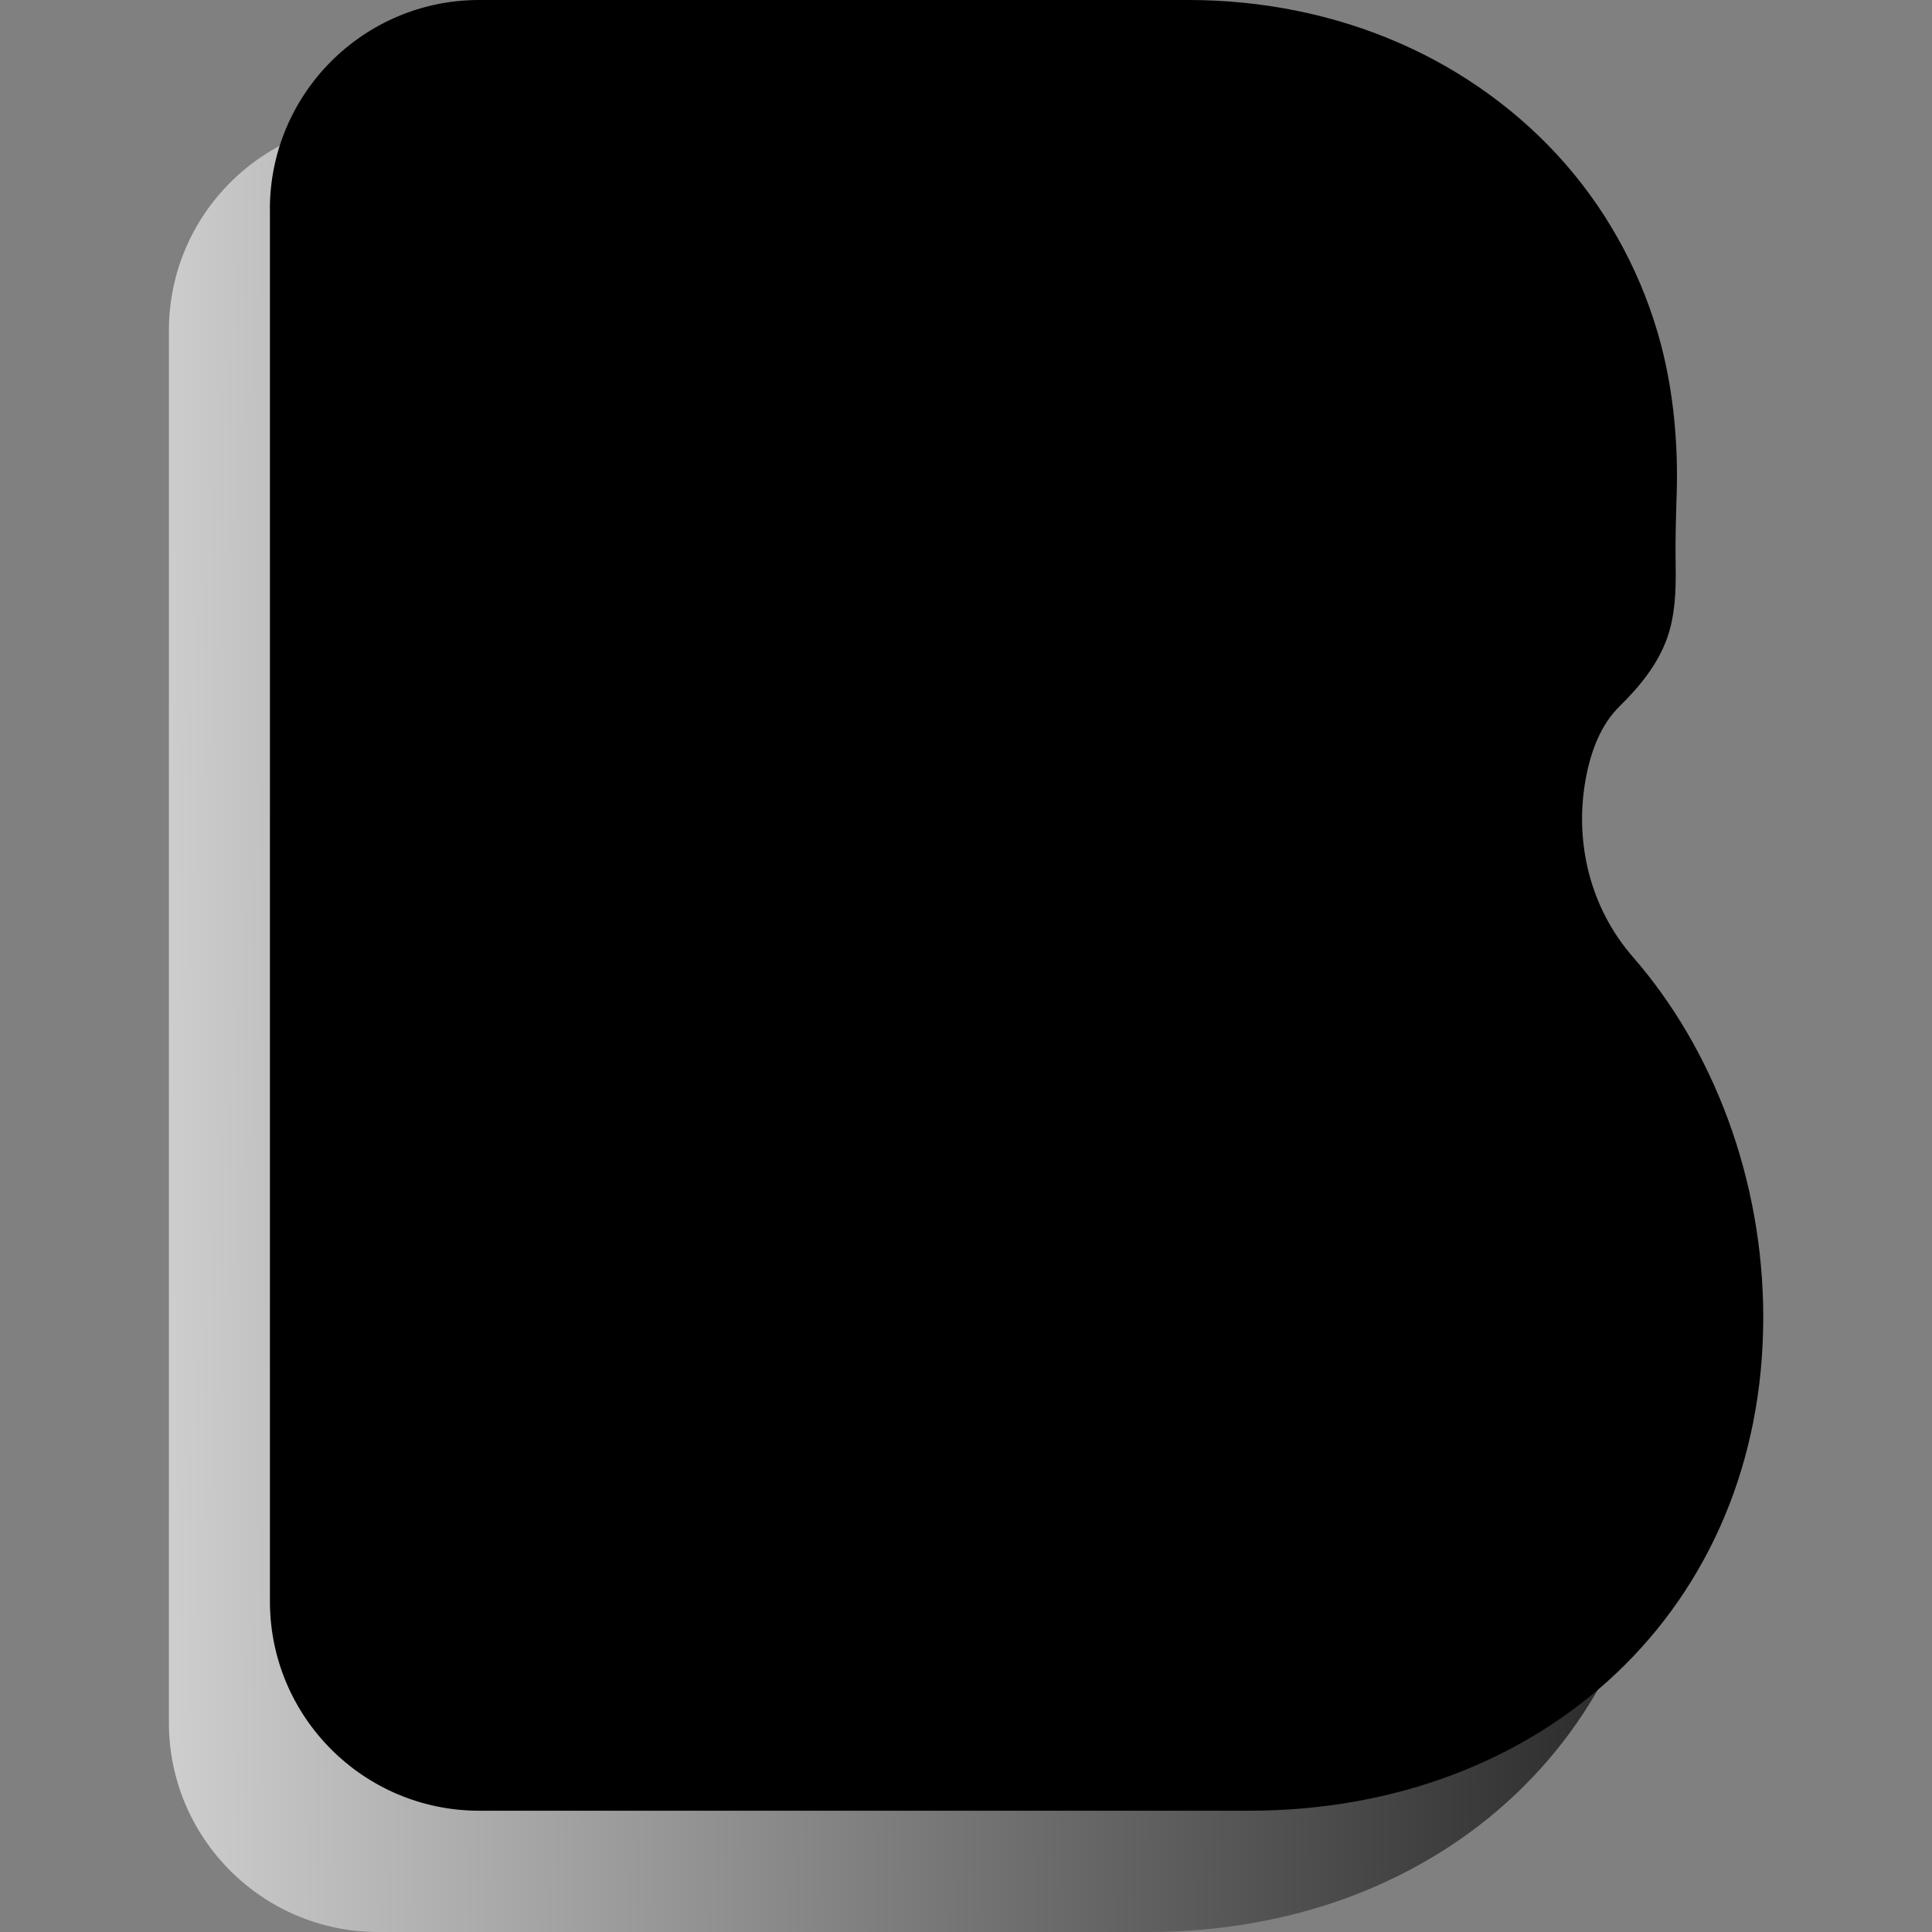
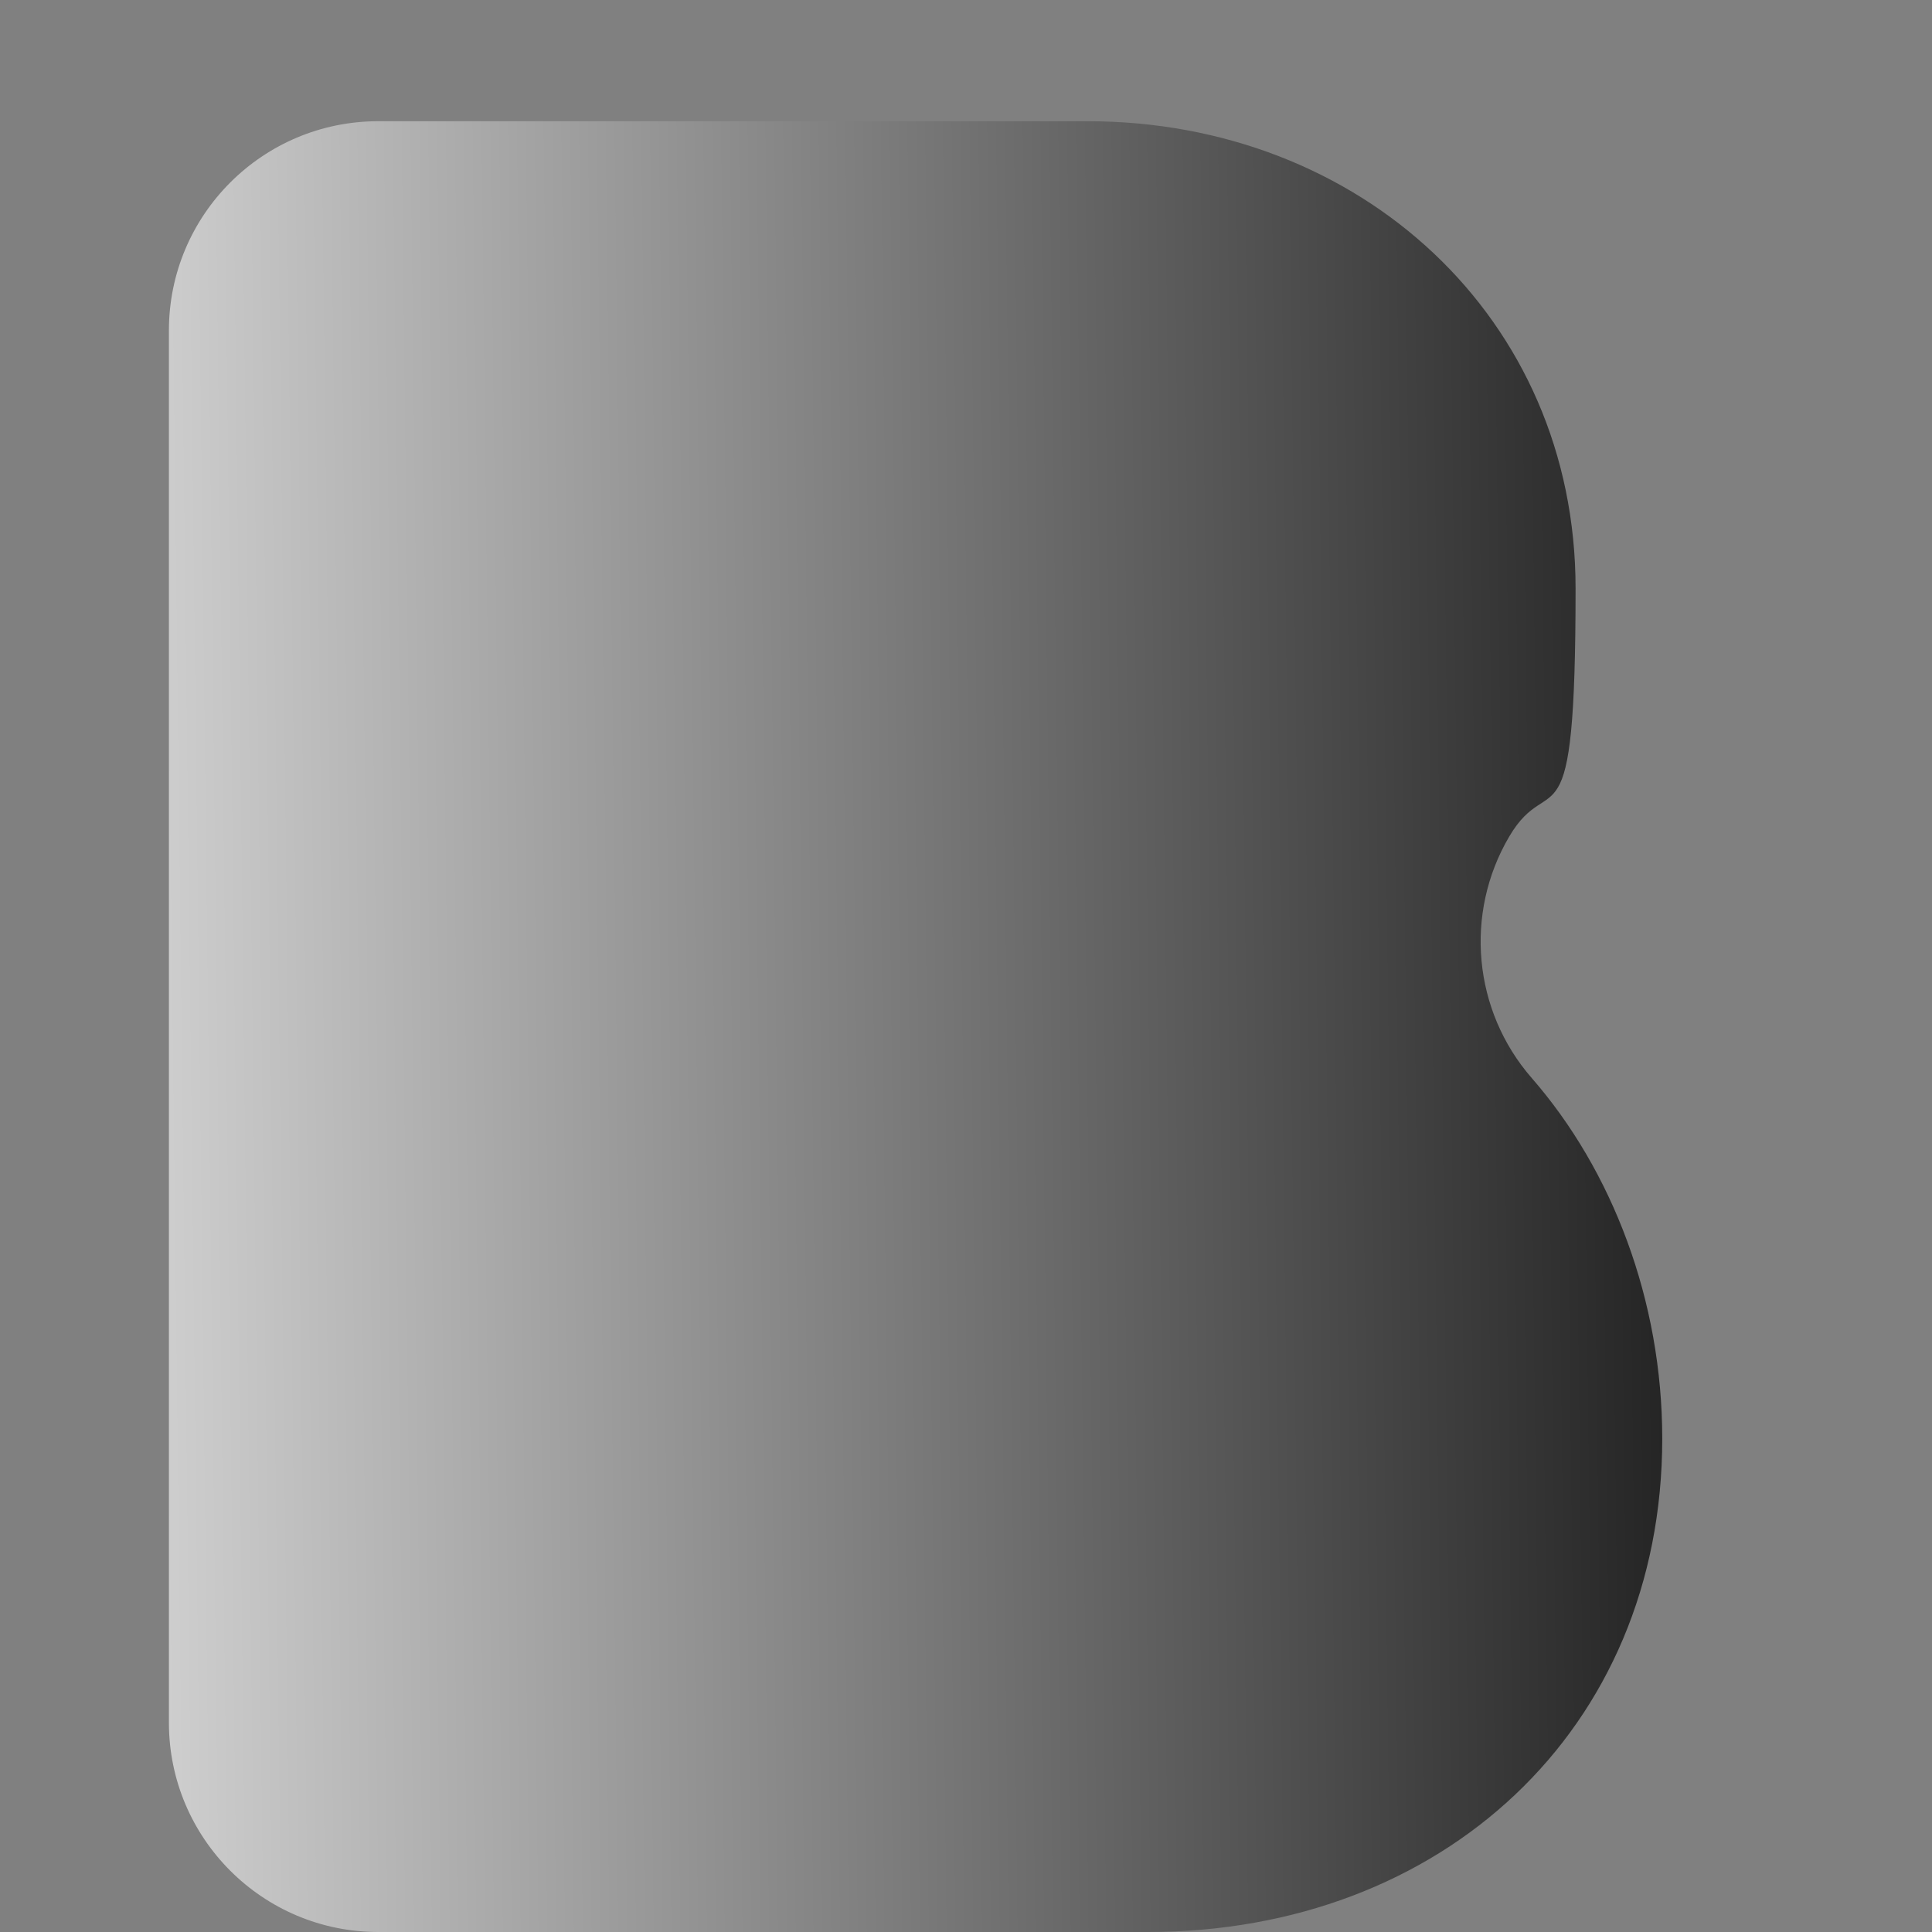
<svg xmlns="http://www.w3.org/2000/svg" viewBox="0 0 3500 3500">
  <rect x="0" y="0" width="3500" height="3500" fill="#808080" stroke="none" />
  <defs>
    <linearGradient id="A" x1="-498.7" y1="1882.2" x2="3599.7" y2="1833.4" gradientUnits="userSpaceOnUse">
      <stop offset="0" stop-color="#fff" />
      <stop offset="1" />
    </linearGradient>
  </defs>
  <path d="M306 598.8c0-209.4 169.8-379.2 379.2-379.2H1970c494.4 0 884.3 356.6 884.3 846.3s-44.8 321.5-120.2 449.6c-81.9 139.1-65.4 315.8 40.8 437.5 145.9 167.3 236.4 403.1 236.4 653.2 0 527.7-399.4 893.8-931.8 893.8H685.2c-209.4 0-379.2-169.8-379.2-379.2v-2522h0z" fill="url(#A)" />
-   <path d="M488.9 379.2C488.9 169.8 658.7 0 868.2 0H2153c131.7 0 263.4 25.7 384.1 78.8C2651 128.9 2754 203.2 2835.9 297c82.1 94.2 141.6 207.1 173.3 327.9 22.6 86.1 31 179.7 28.3 268.5-1.4 44-2.7 87.3-1.9 131.5.7 44-.6 88.9-15.4 130.9-17 48.1-50.2 88.3-86.1 123.6-35.2 34.6-52.6 83.6-61.4 131.5-21.1 114.7 8.2 234.1 85.2 322.4 145.9 167.3 236.4 403.1 236.4 653.2 0 527.7-399.4 893.8-931.8 893.8H868.2c-209.4 0-379.2-169.8-379.2-379.2V379.2h-.1z" />
</svg>